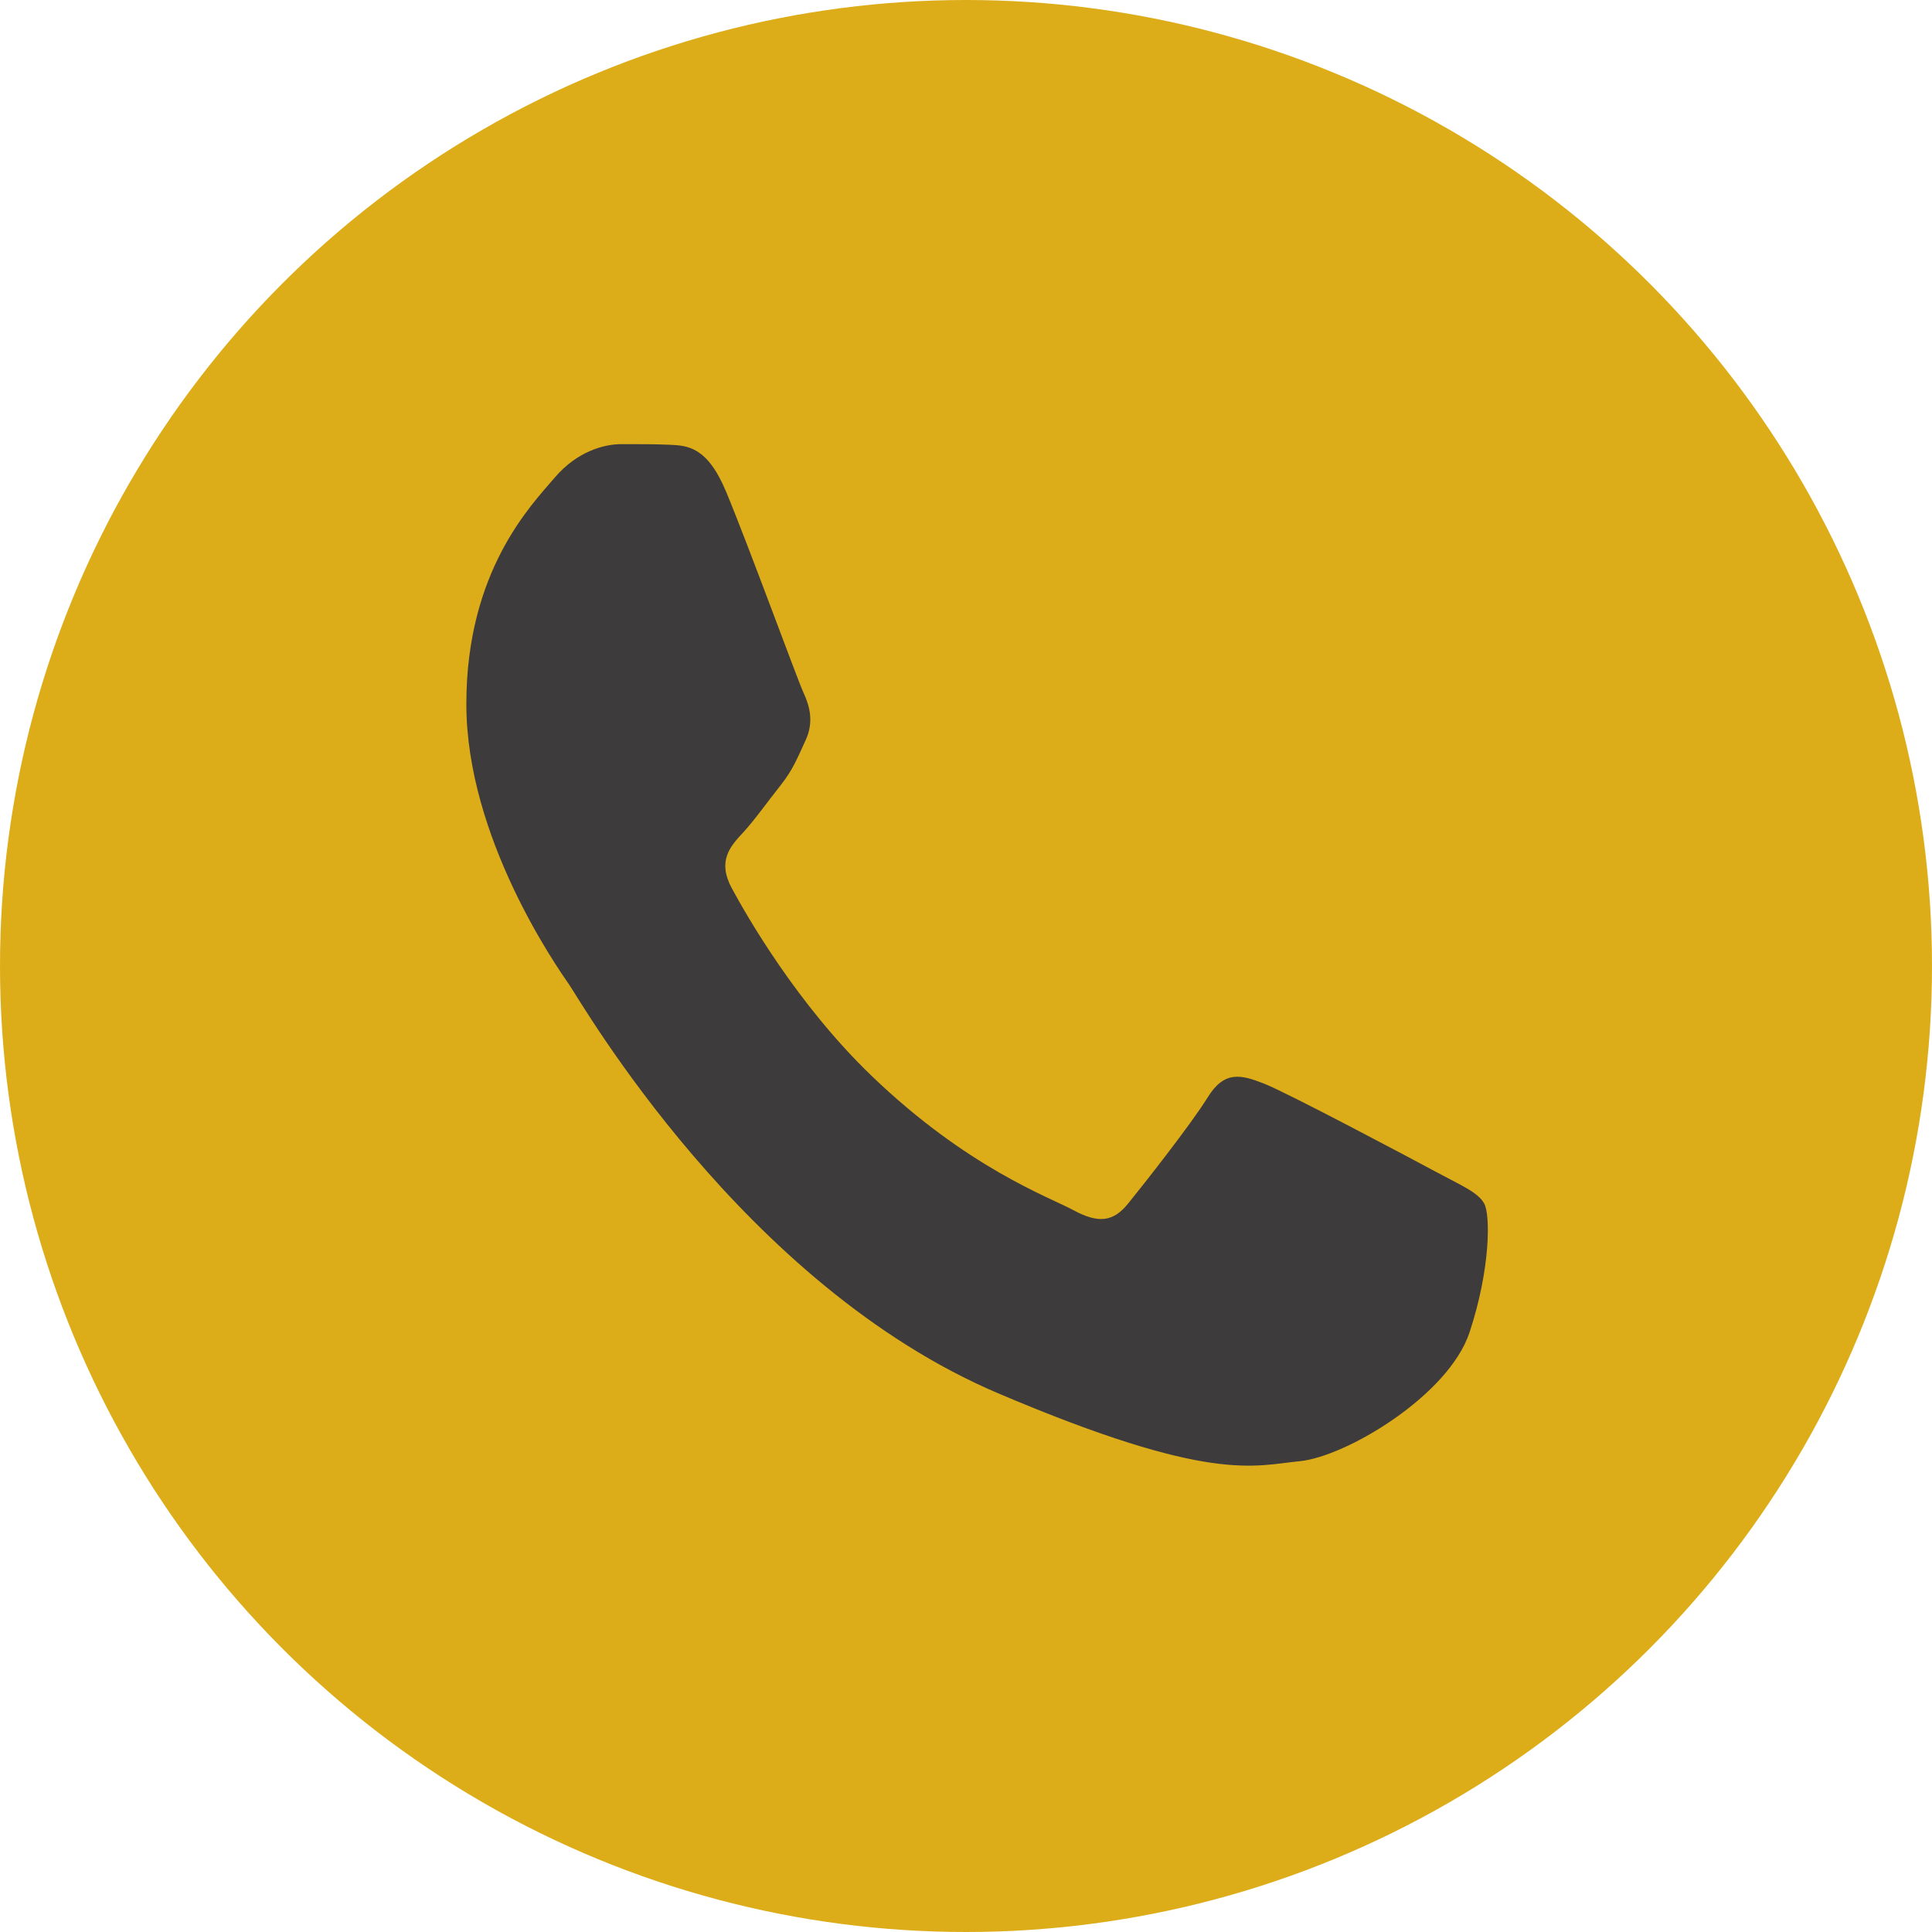
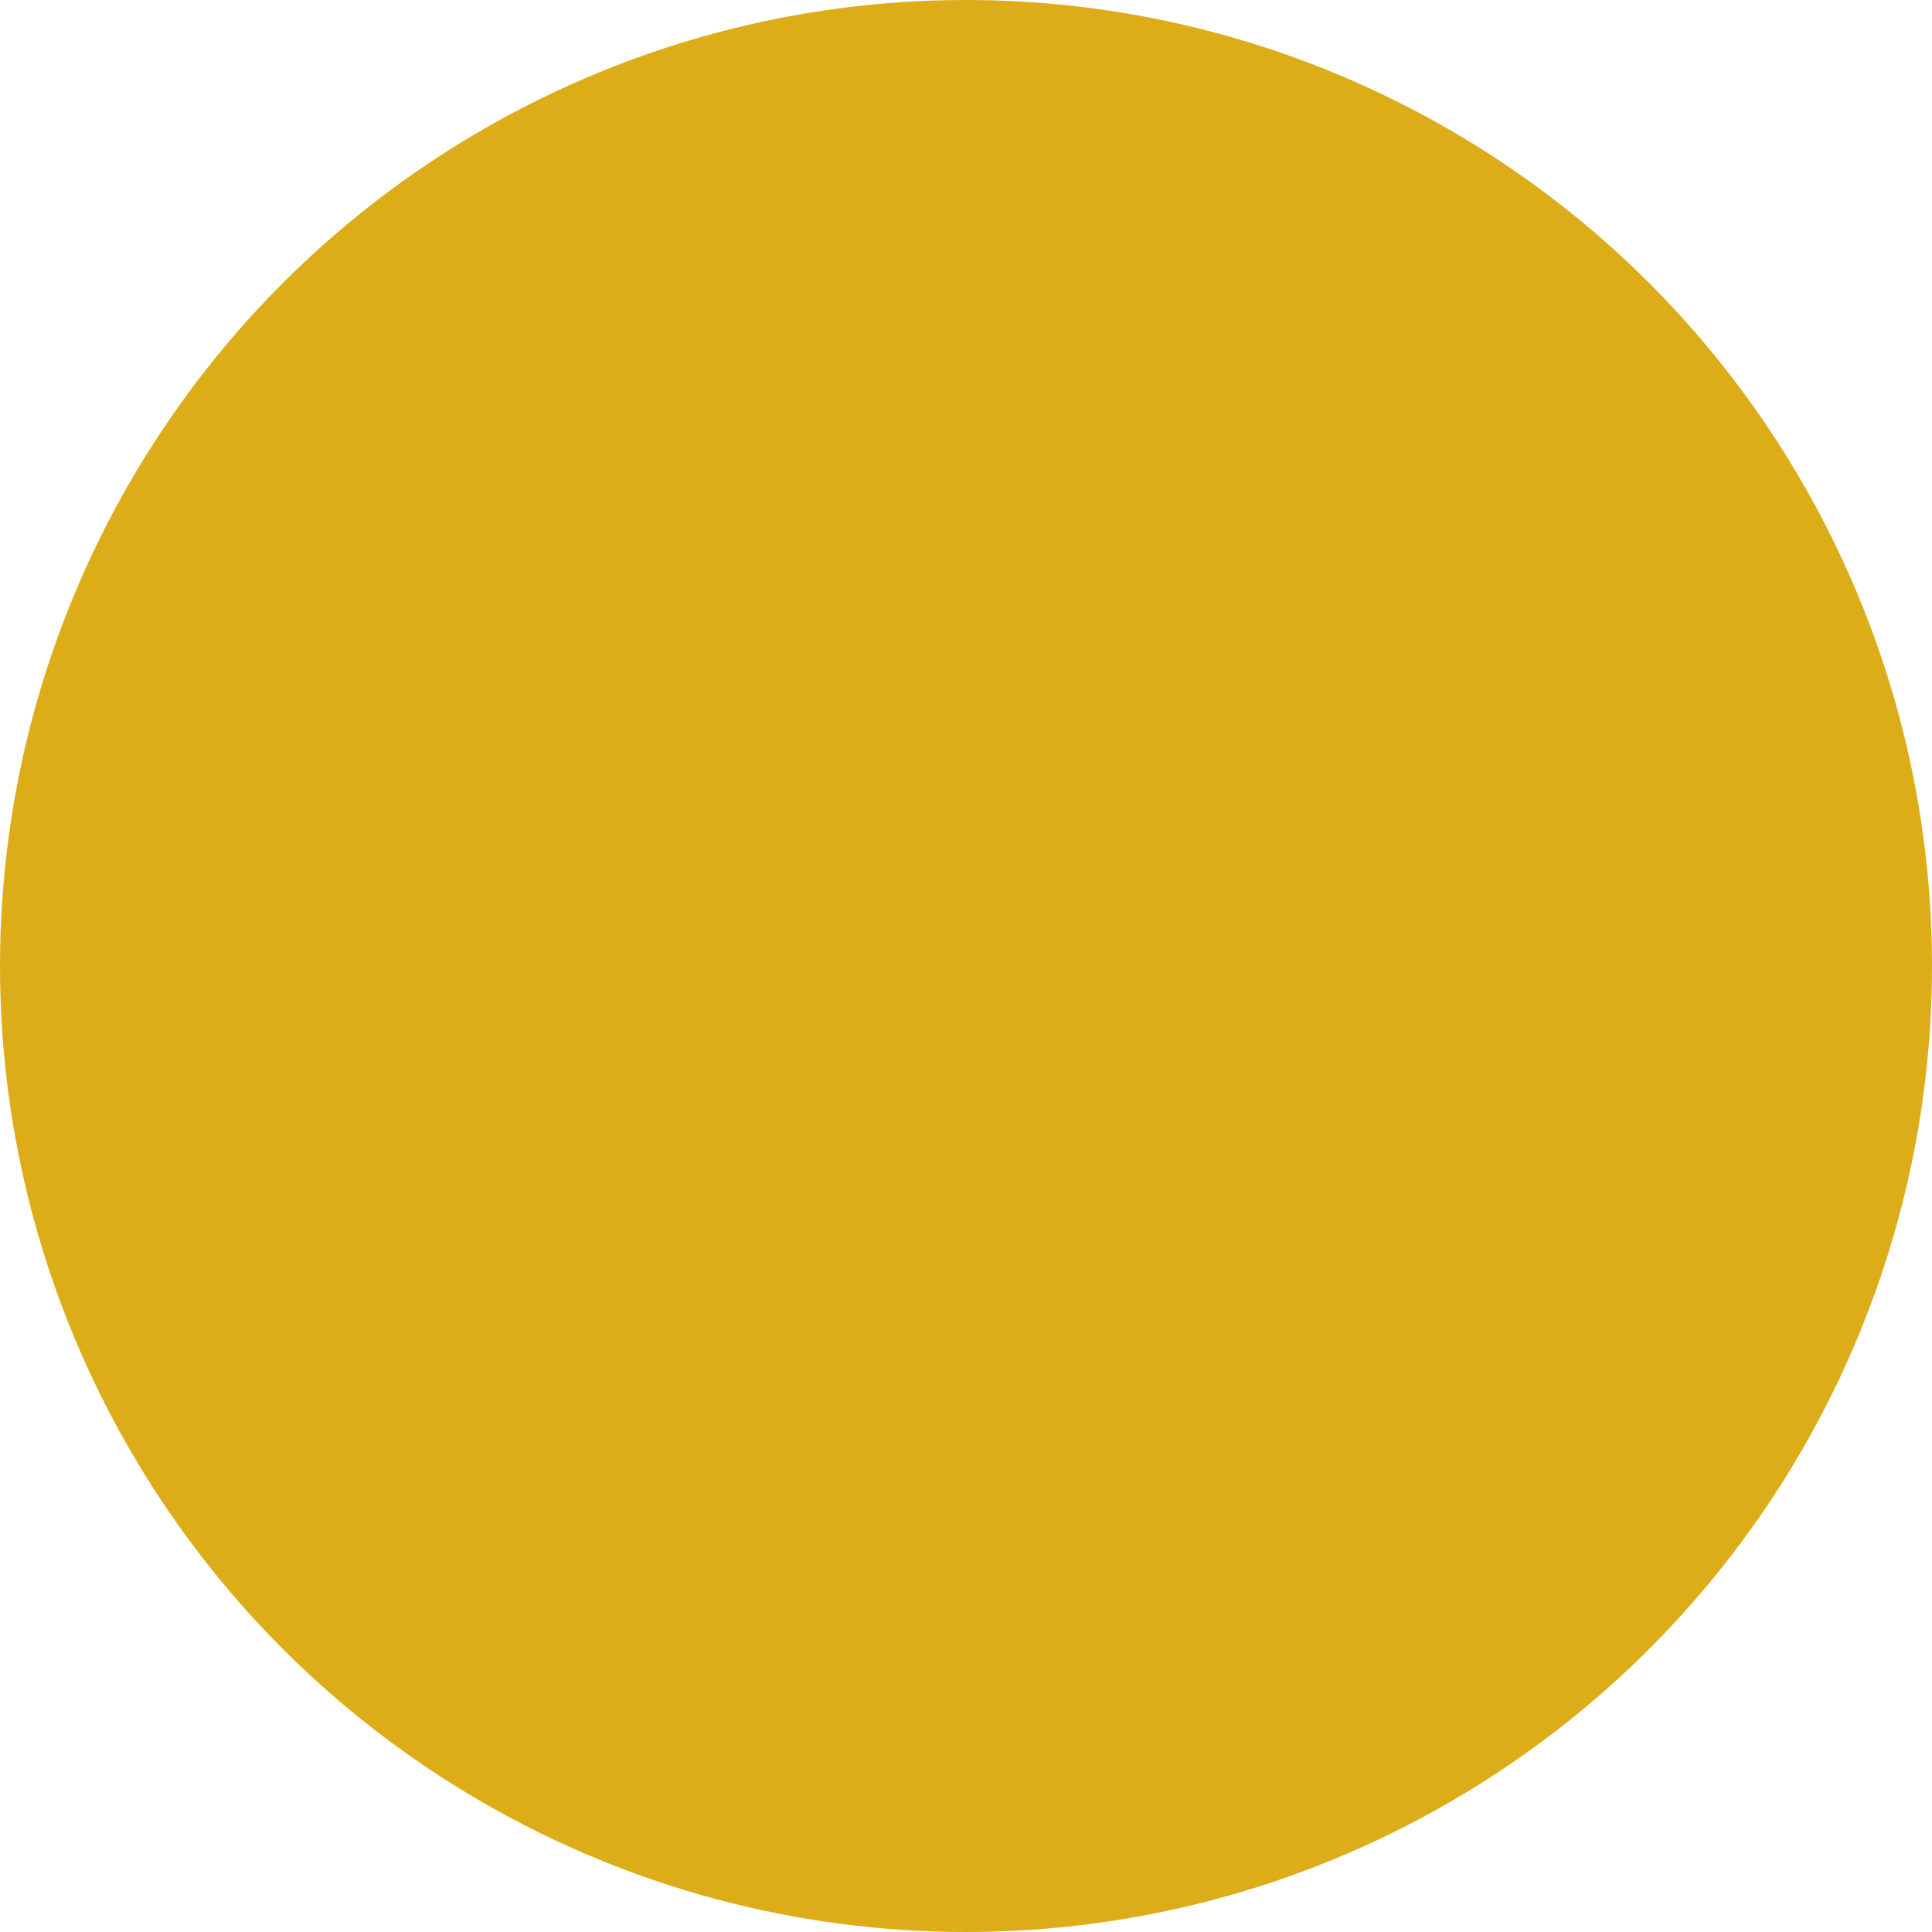
<svg xmlns="http://www.w3.org/2000/svg" width="87" height="87" viewBox="0 0 87 87" fill="none">
  <circle cx="43.5" cy="43.5" r="43.5" fill="#DDAD19" />
-   <path fill-rule="evenodd" clip-rule="evenodd" d="M32.695 22.137C31.847 20.105 30.955 20.064 30.148 20.028C29.488 19.998 28.734 20 27.98 20C27.225 20 25.998 20.305 24.962 21.527C23.924 22.748 21 25.7 21 31.704C21 37.708 25.056 43.51 25.621 44.325C26.187 45.139 33.451 57.854 44.954 62.745C54.515 66.81 56.461 66.001 58.536 65.798C60.611 65.594 65.232 62.846 66.175 59.997C67.118 57.148 67.118 54.705 66.835 54.195C66.552 53.687 65.797 53.381 64.666 52.771C63.534 52.161 57.969 49.208 56.932 48.801C55.895 48.394 55.14 48.191 54.385 49.413C53.631 50.633 51.463 53.381 50.802 54.195C50.142 55.011 49.482 55.112 48.35 54.502C47.218 53.89 43.573 52.602 39.248 48.446C35.884 45.211 33.612 41.216 32.952 39.995C32.292 38.774 32.882 38.113 33.449 37.505C33.958 36.958 34.581 36.08 35.147 35.368C35.712 34.655 35.9 34.147 36.278 33.333C36.655 32.518 36.466 31.805 36.184 31.195C35.9 30.585 33.702 24.55 32.695 22.137Z" fill="#3D3B3B" />
</svg>